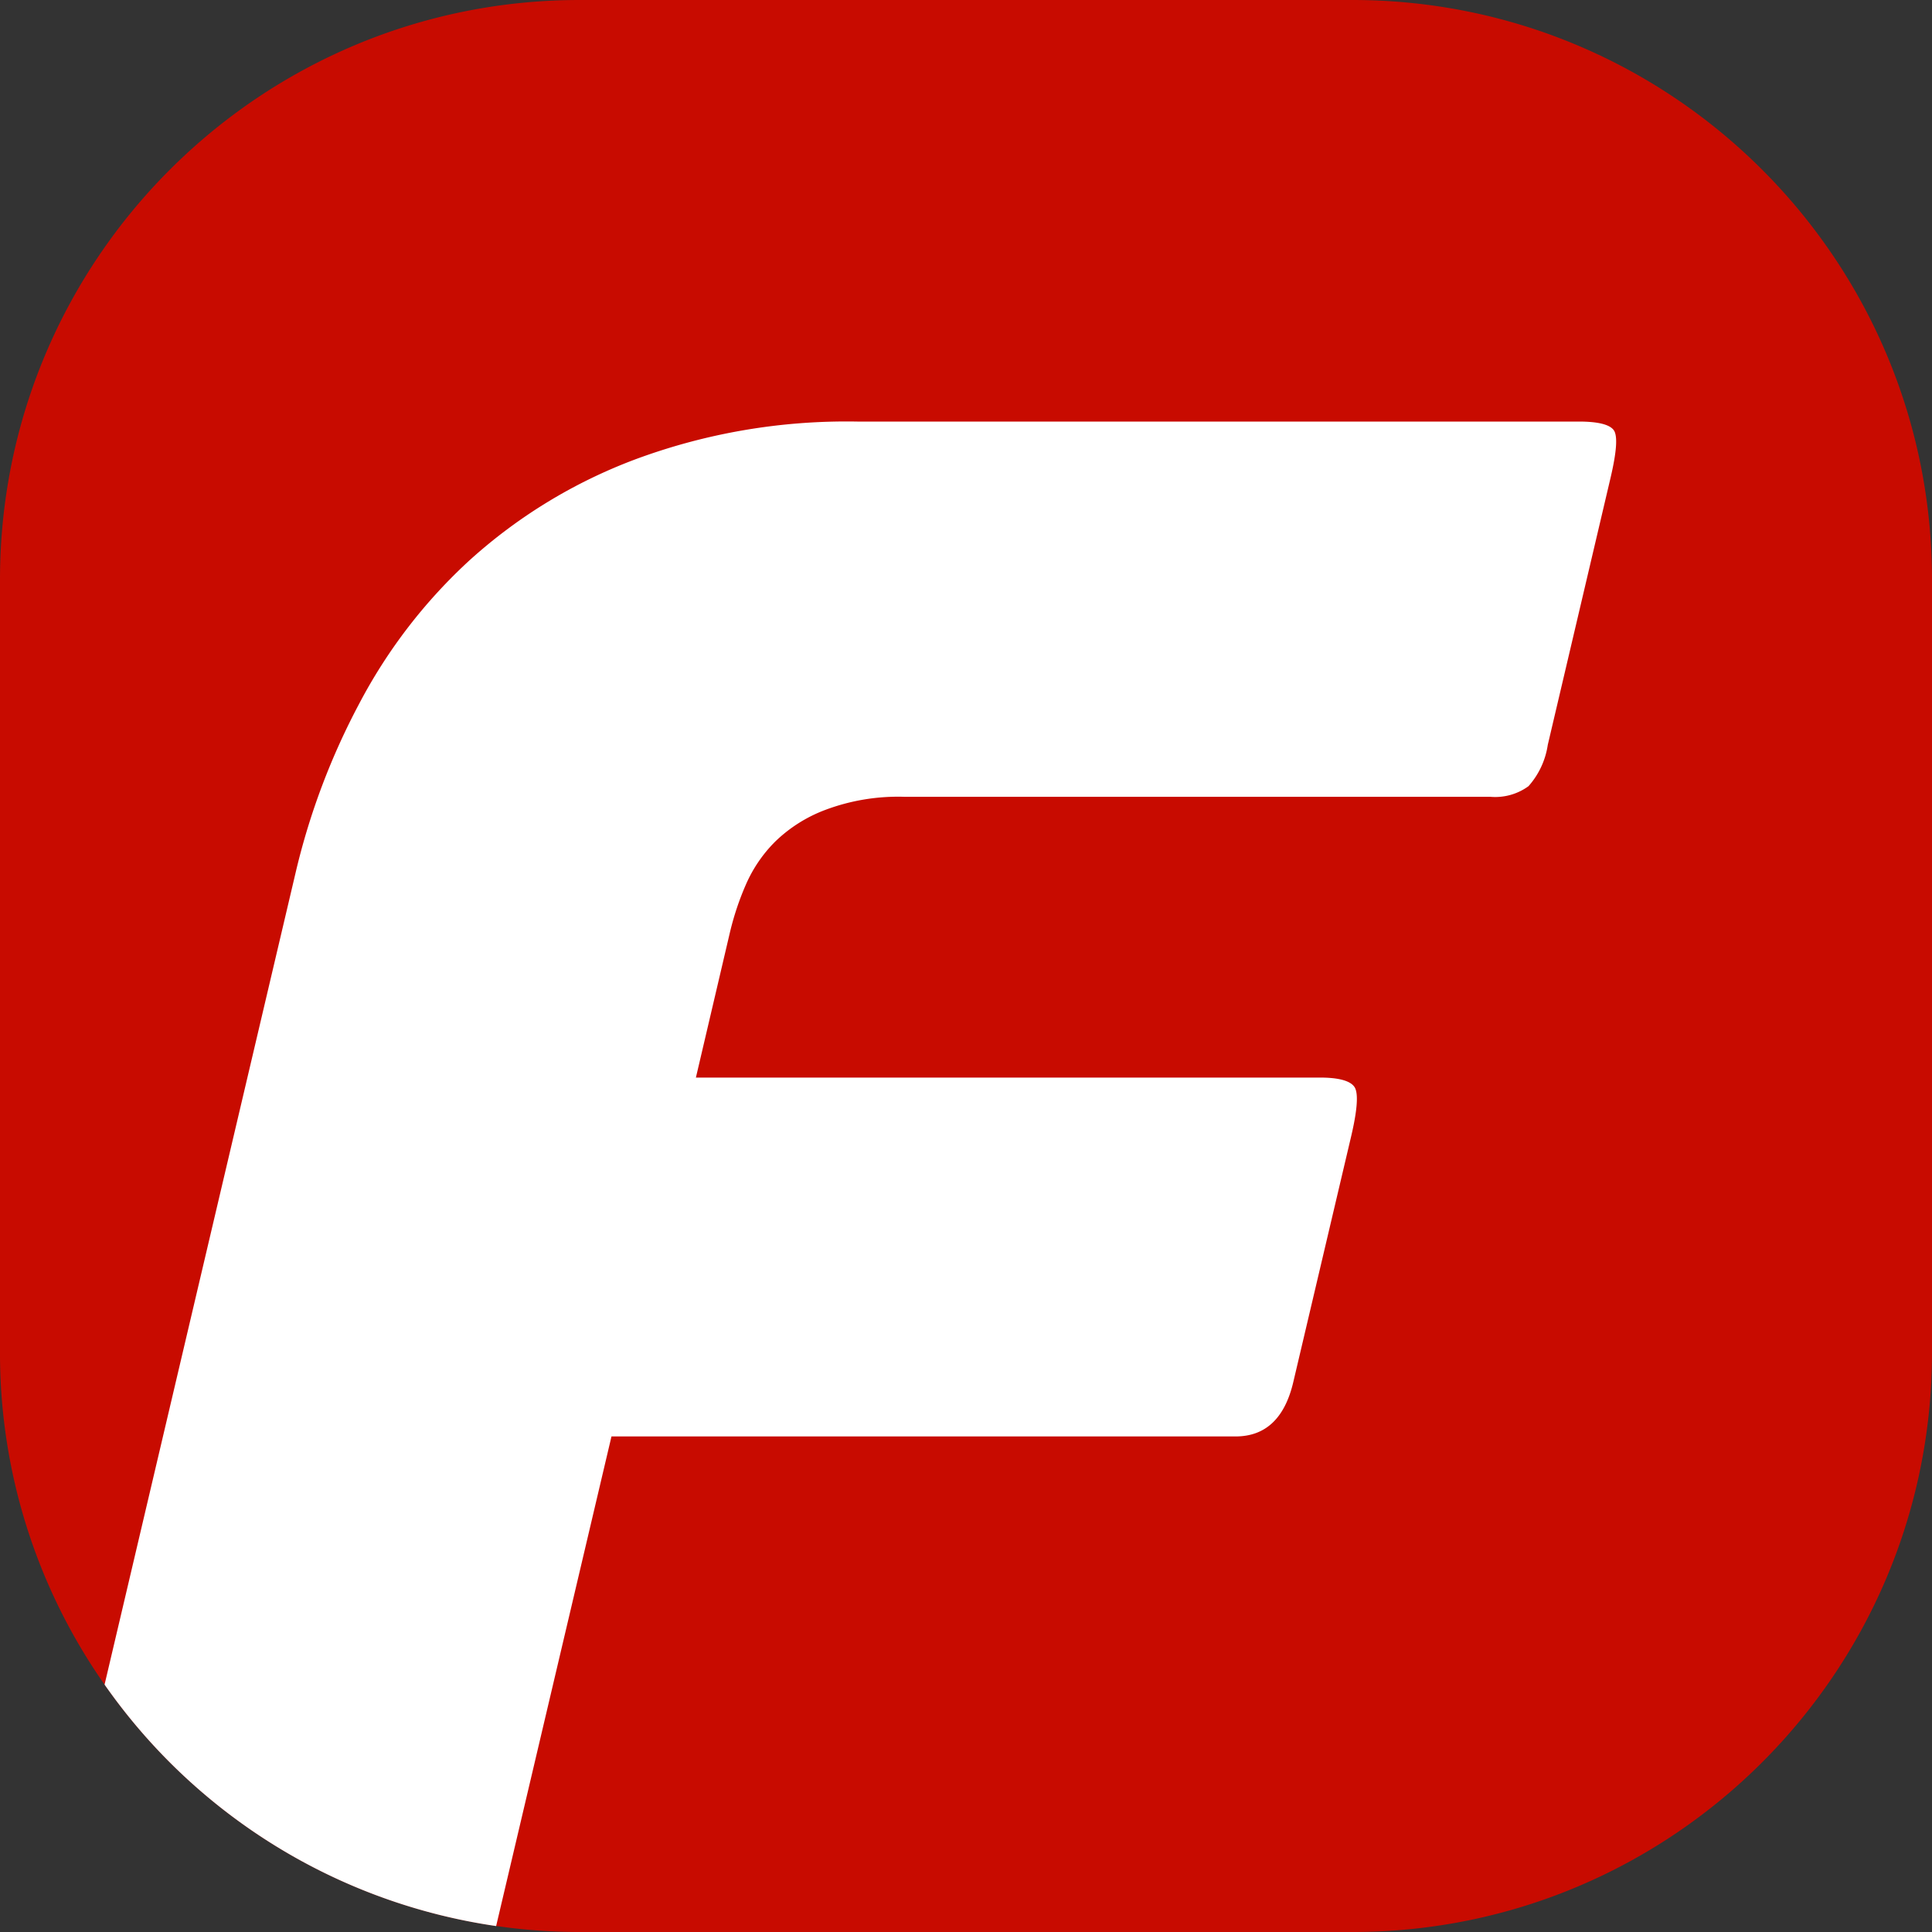
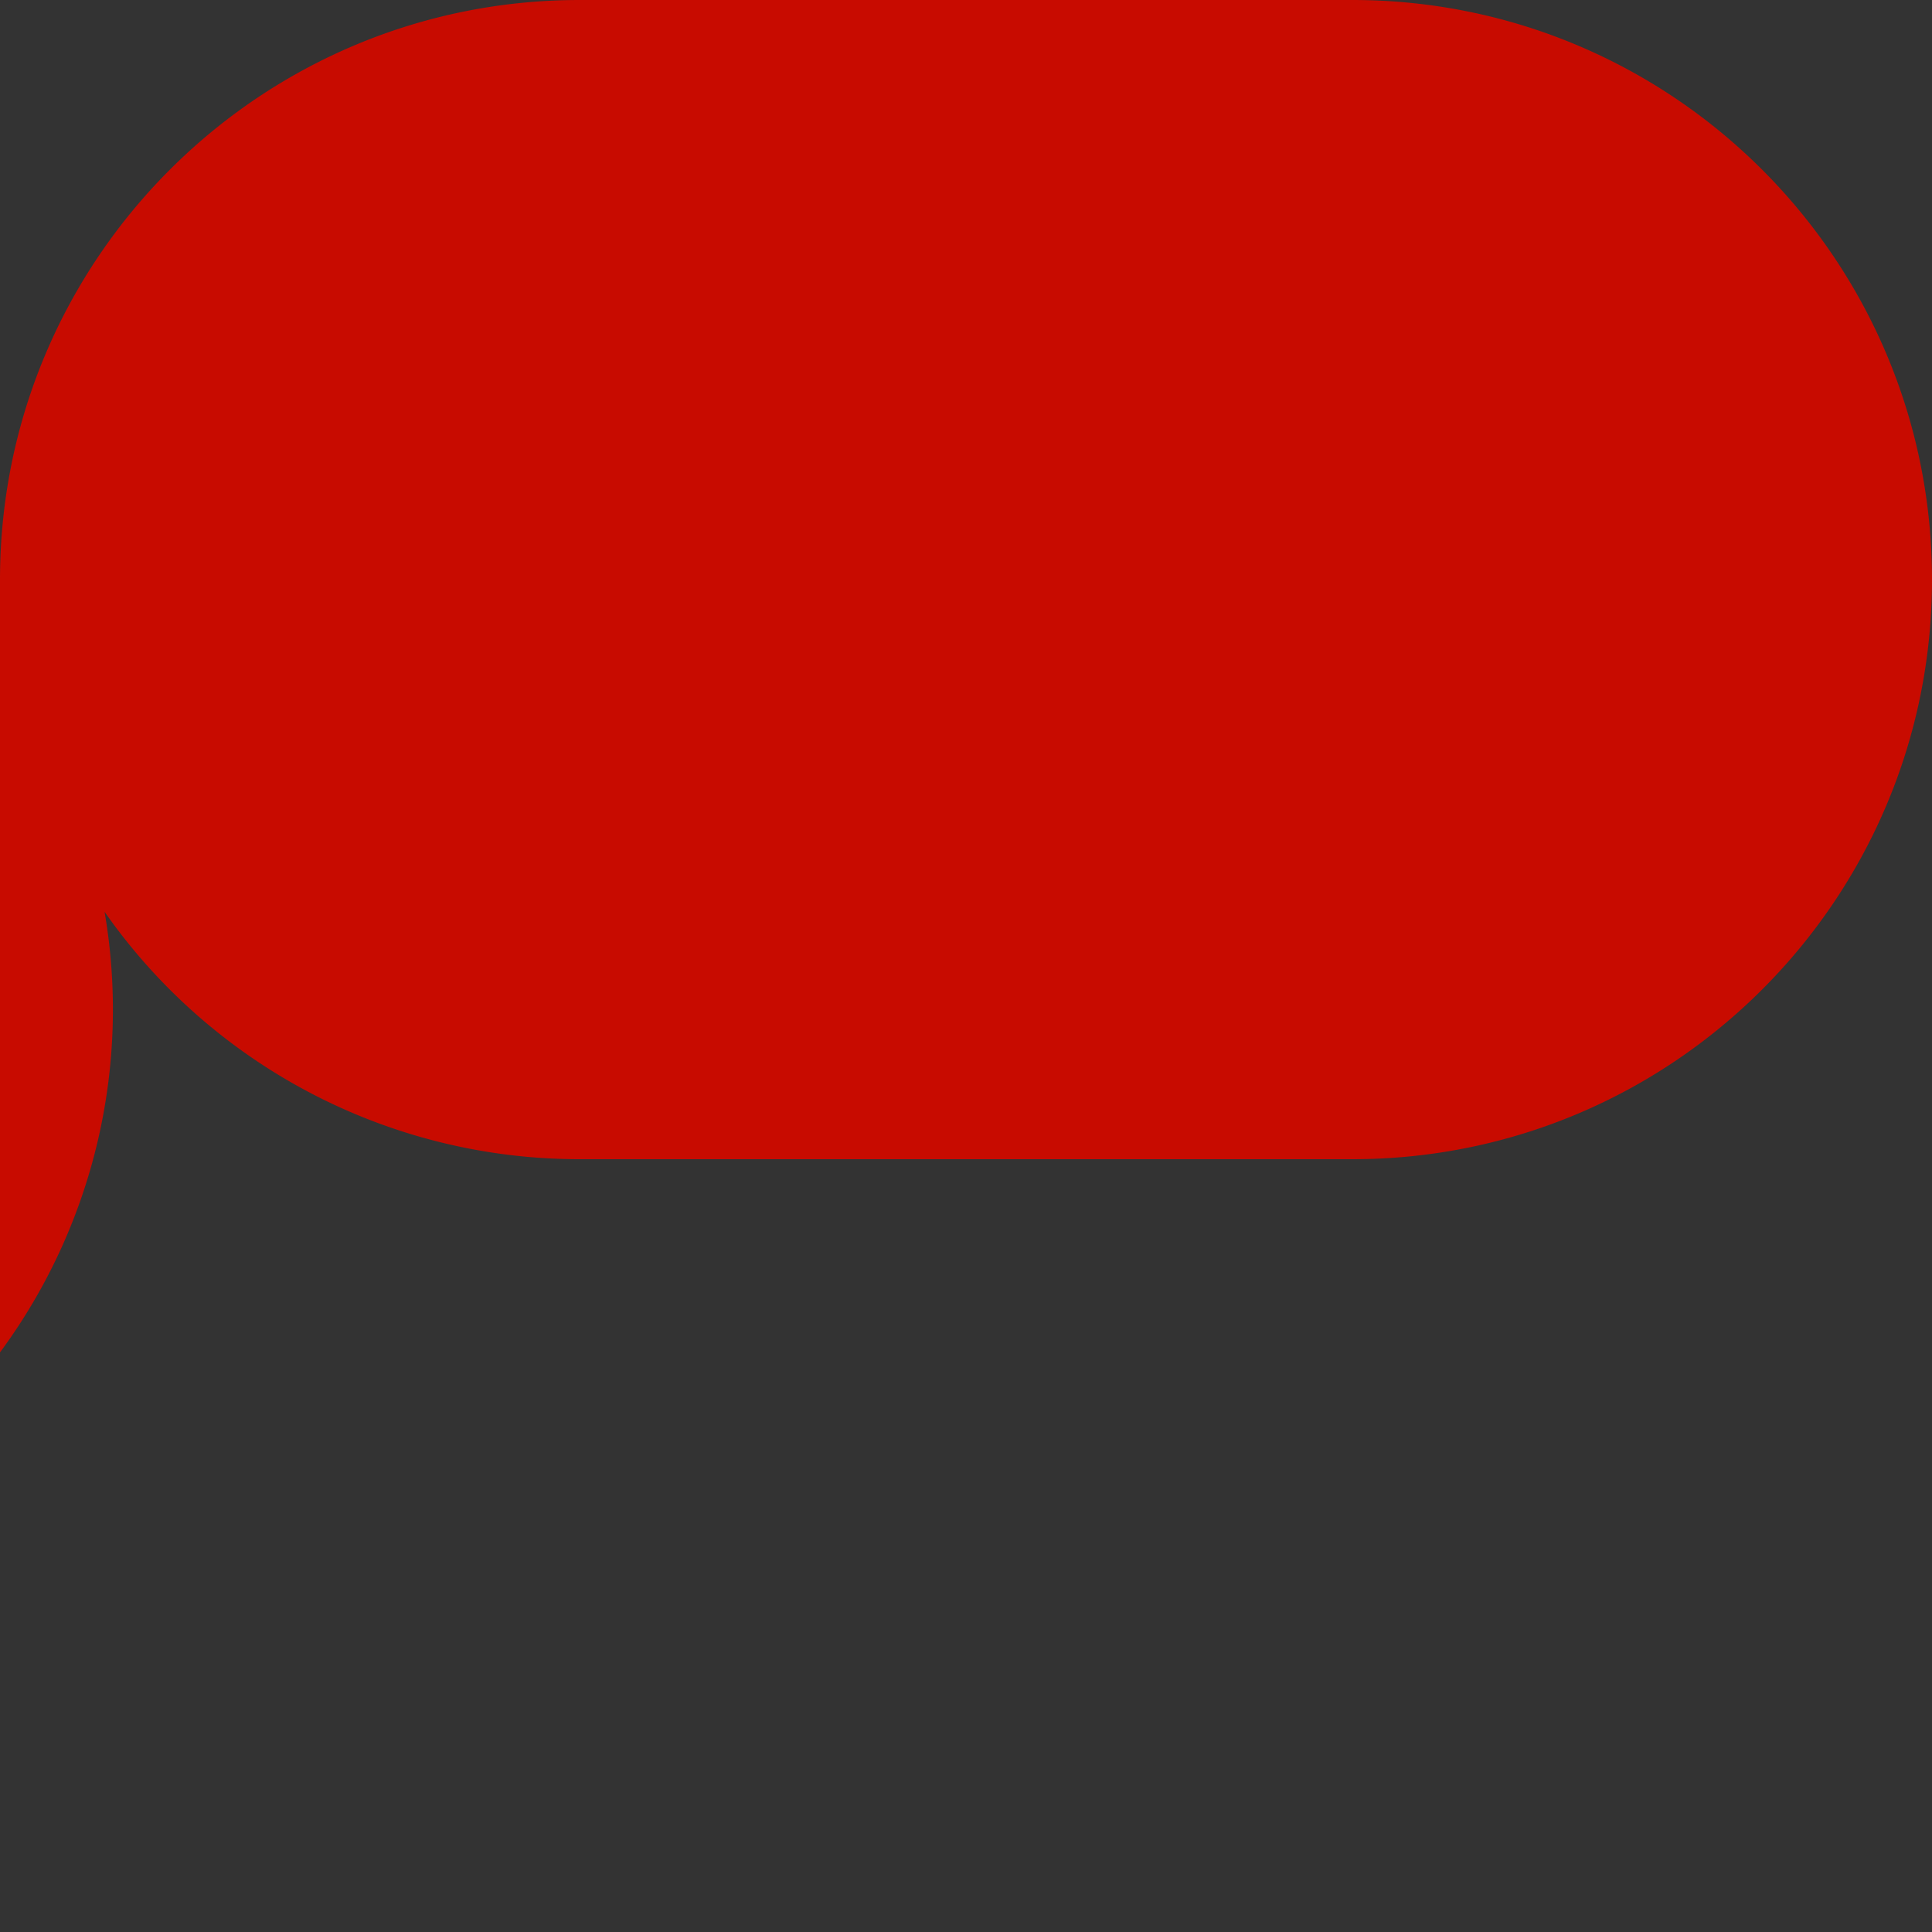
<svg xmlns="http://www.w3.org/2000/svg" viewBox="0 0 40 40" fill="none">
  <rect x="0" y="0" width="40" height="40" fill="#333333" stroke="none" />
-   <path d="M0 12C0 5.373 5.373 0 12 0h16c6.627 0 12 5.373 12 12v16c0 6.627-5.373 12-12 12H12a11.998 11.998 0 0 1-9.835-5.122A11.945 11.945 0 0 1 0 28V12z" fill="#C80B00" />
-   <path fill-rule="evenodd" clip-rule="evenodd" d="M2.165 34.878a11.998 11.998 0 0 0 8.107 4.999L12.66 29.74H25.58c.622 0 1.02-.377 1.196-1.125l1.197-5.083c.13-.552.155-.9.07-1.027-.085-.127-.322-.195-.715-.195h-12.92l.71-3.03c.081-.333.19-.66.329-.975.144-.328.348-.627.602-.88a3.002 3.002 0 0 1 1.041-.658 4.281 4.281 0 0 1 1.634-.27h12.133c.281.024.561-.054.789-.22.213-.24.352-.537.399-.855L33.343 9.9c.13-.553.153-.883.065-.998-.088-.115-.328-.174-.721-.174H17.749c-1.57-.028-3.13.238-4.6.784a10.719 10.719 0 0 0-3.415 2.077 10.906 10.906 0 0 0-2.297 2.98 14.505 14.505 0 0 0-1.304 3.445L2.165 34.878z" fill="#fff" />
+   <path d="M0 12C0 5.373 5.373 0 12 0h16c6.627 0 12 5.373 12 12c0 6.627-5.373 12-12 12H12a11.998 11.998 0 0 1-9.835-5.122A11.945 11.945 0 0 1 0 28V12z" fill="#C80B00" />
</svg>